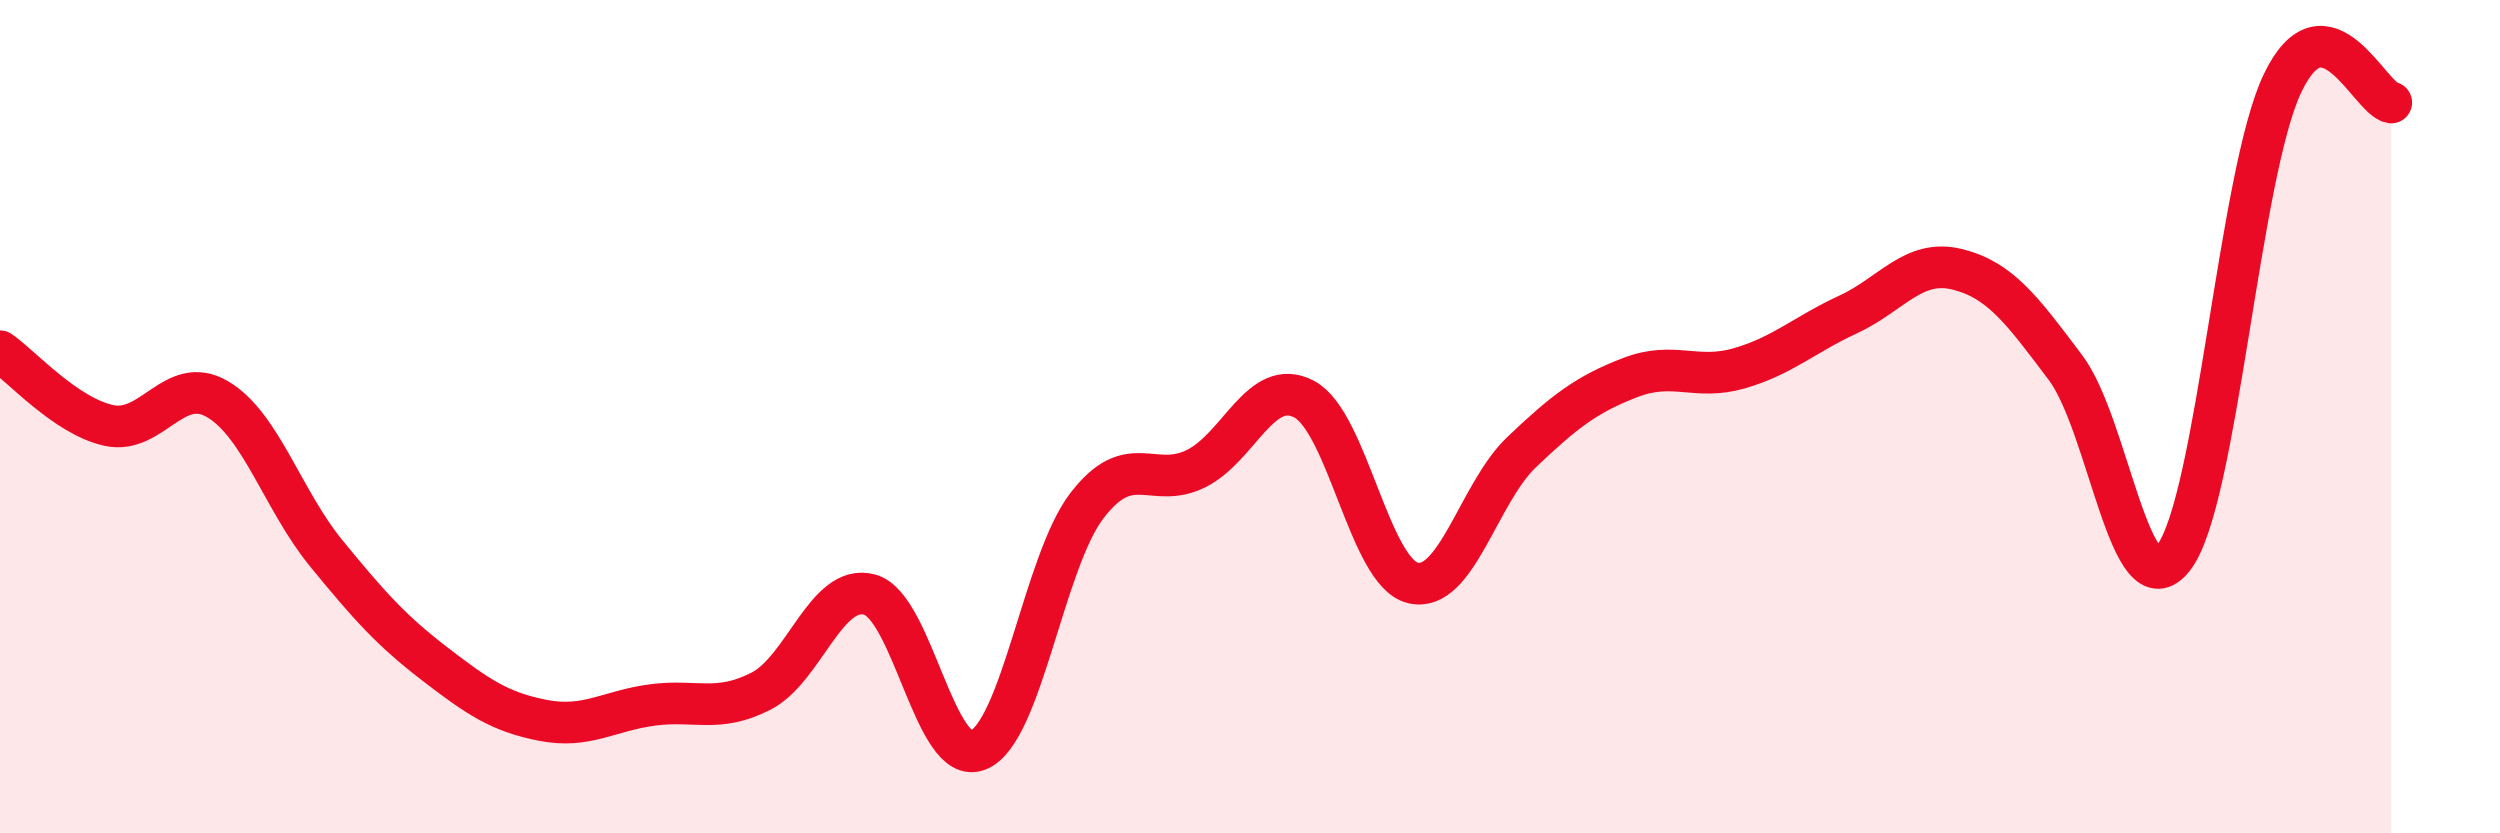
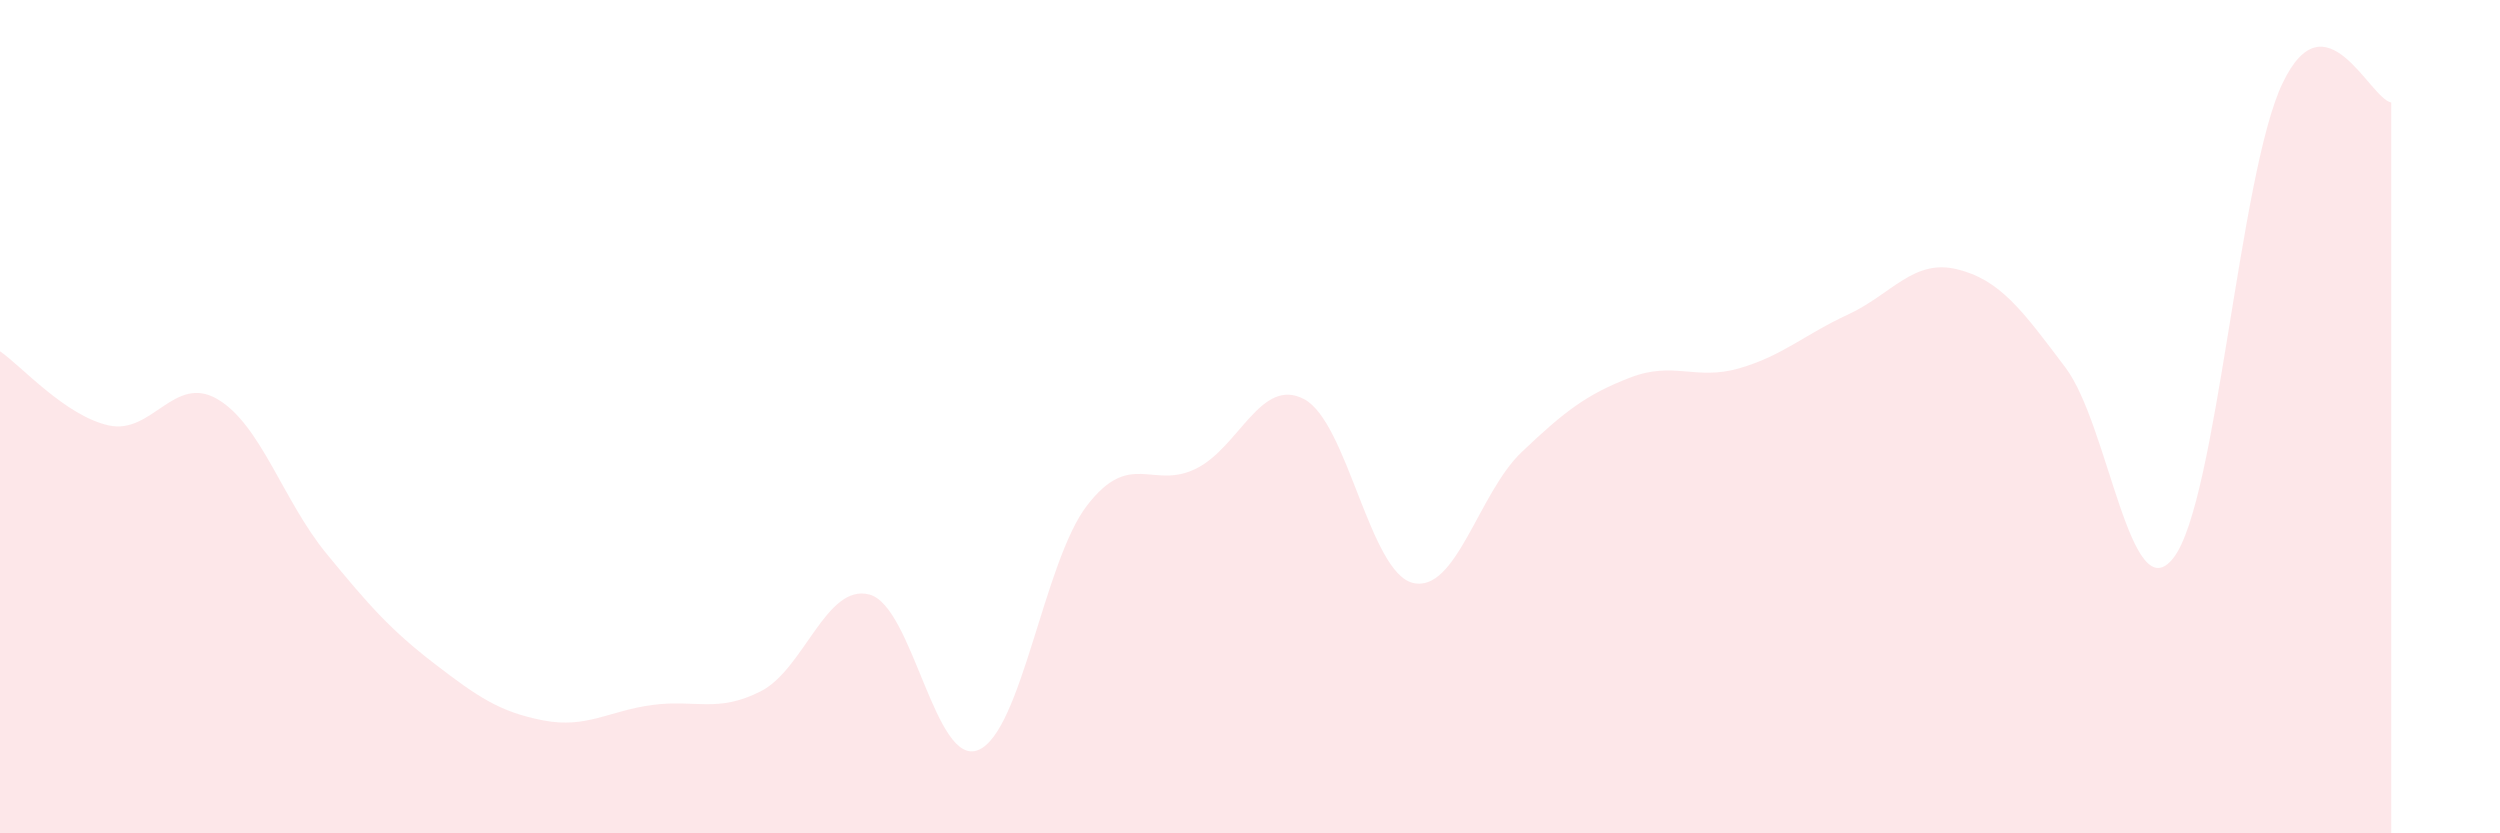
<svg xmlns="http://www.w3.org/2000/svg" width="60" height="20" viewBox="0 0 60 20">
  <path d="M 0,8.43 C 0.52,8.79 1.57,9.98 2.61,10.21 C 3.65,10.44 4.18,8.97 5.22,9.58 C 6.26,10.19 6.79,12.01 7.83,13.28 C 8.87,14.55 9.39,15.13 10.43,15.93 C 11.47,16.73 12,17.09 13.04,17.29 C 14.08,17.49 14.61,17.06 15.65,16.92 C 16.69,16.78 17.22,17.12 18.26,16.59 C 19.3,16.06 19.83,13.99 20.87,14.27 C 21.91,14.55 22.44,18.43 23.48,18 C 24.52,17.57 25.05,13.48 26.09,12.13 C 27.13,10.78 27.66,11.76 28.7,11.25 C 29.74,10.74 30.26,9.03 31.3,9.58 C 32.34,10.13 32.87,13.74 33.91,13.99 C 34.95,14.24 35.48,11.84 36.52,10.85 C 37.56,9.86 38.09,9.46 39.13,9.06 C 40.17,8.66 40.7,9.14 41.74,8.84 C 42.78,8.54 43.31,8.03 44.35,7.55 C 45.39,7.07 45.92,6.21 46.96,6.46 C 48,6.71 48.53,7.44 49.57,8.82 C 50.61,10.2 51.13,14.74 52.17,13.38 C 53.21,12.02 53.74,4.18 54.78,2 C 55.82,-0.18 56.87,2.37 57.39,2.46L57.39 20L0 20Z" fill="#EB0A25" opacity="0.1" stroke-linecap="round" stroke-linejoin="round" />
-   <path d="M 0,8.43 C 0.52,8.79 1.57,9.98 2.61,10.21 C 3.65,10.44 4.18,8.97 5.22,9.58 C 6.26,10.19 6.79,12.01 7.83,13.28 C 8.87,14.55 9.39,15.13 10.43,15.93 C 11.47,16.73 12,17.09 13.04,17.29 C 14.08,17.49 14.61,17.06 15.65,16.92 C 16.69,16.78 17.22,17.12 18.26,16.59 C 19.3,16.06 19.83,13.99 20.87,14.27 C 21.91,14.55 22.44,18.43 23.48,18 C 24.52,17.57 25.05,13.48 26.09,12.13 C 27.13,10.78 27.66,11.76 28.7,11.25 C 29.74,10.74 30.26,9.03 31.3,9.58 C 32.34,10.13 32.87,13.74 33.91,13.99 C 34.95,14.24 35.48,11.84 36.52,10.85 C 37.56,9.86 38.09,9.46 39.13,9.06 C 40.17,8.66 40.7,9.14 41.74,8.84 C 42.78,8.54 43.31,8.03 44.35,7.55 C 45.39,7.07 45.92,6.21 46.96,6.46 C 48,6.71 48.53,7.44 49.57,8.82 C 50.61,10.2 51.13,14.74 52.17,13.38 C 53.21,12.02 53.74,4.18 54.78,2 C 55.82,-0.18 56.87,2.37 57.39,2.46" stroke="#EB0A25" stroke-width="1" fill="none" stroke-linecap="round" stroke-linejoin="round" />
</svg>